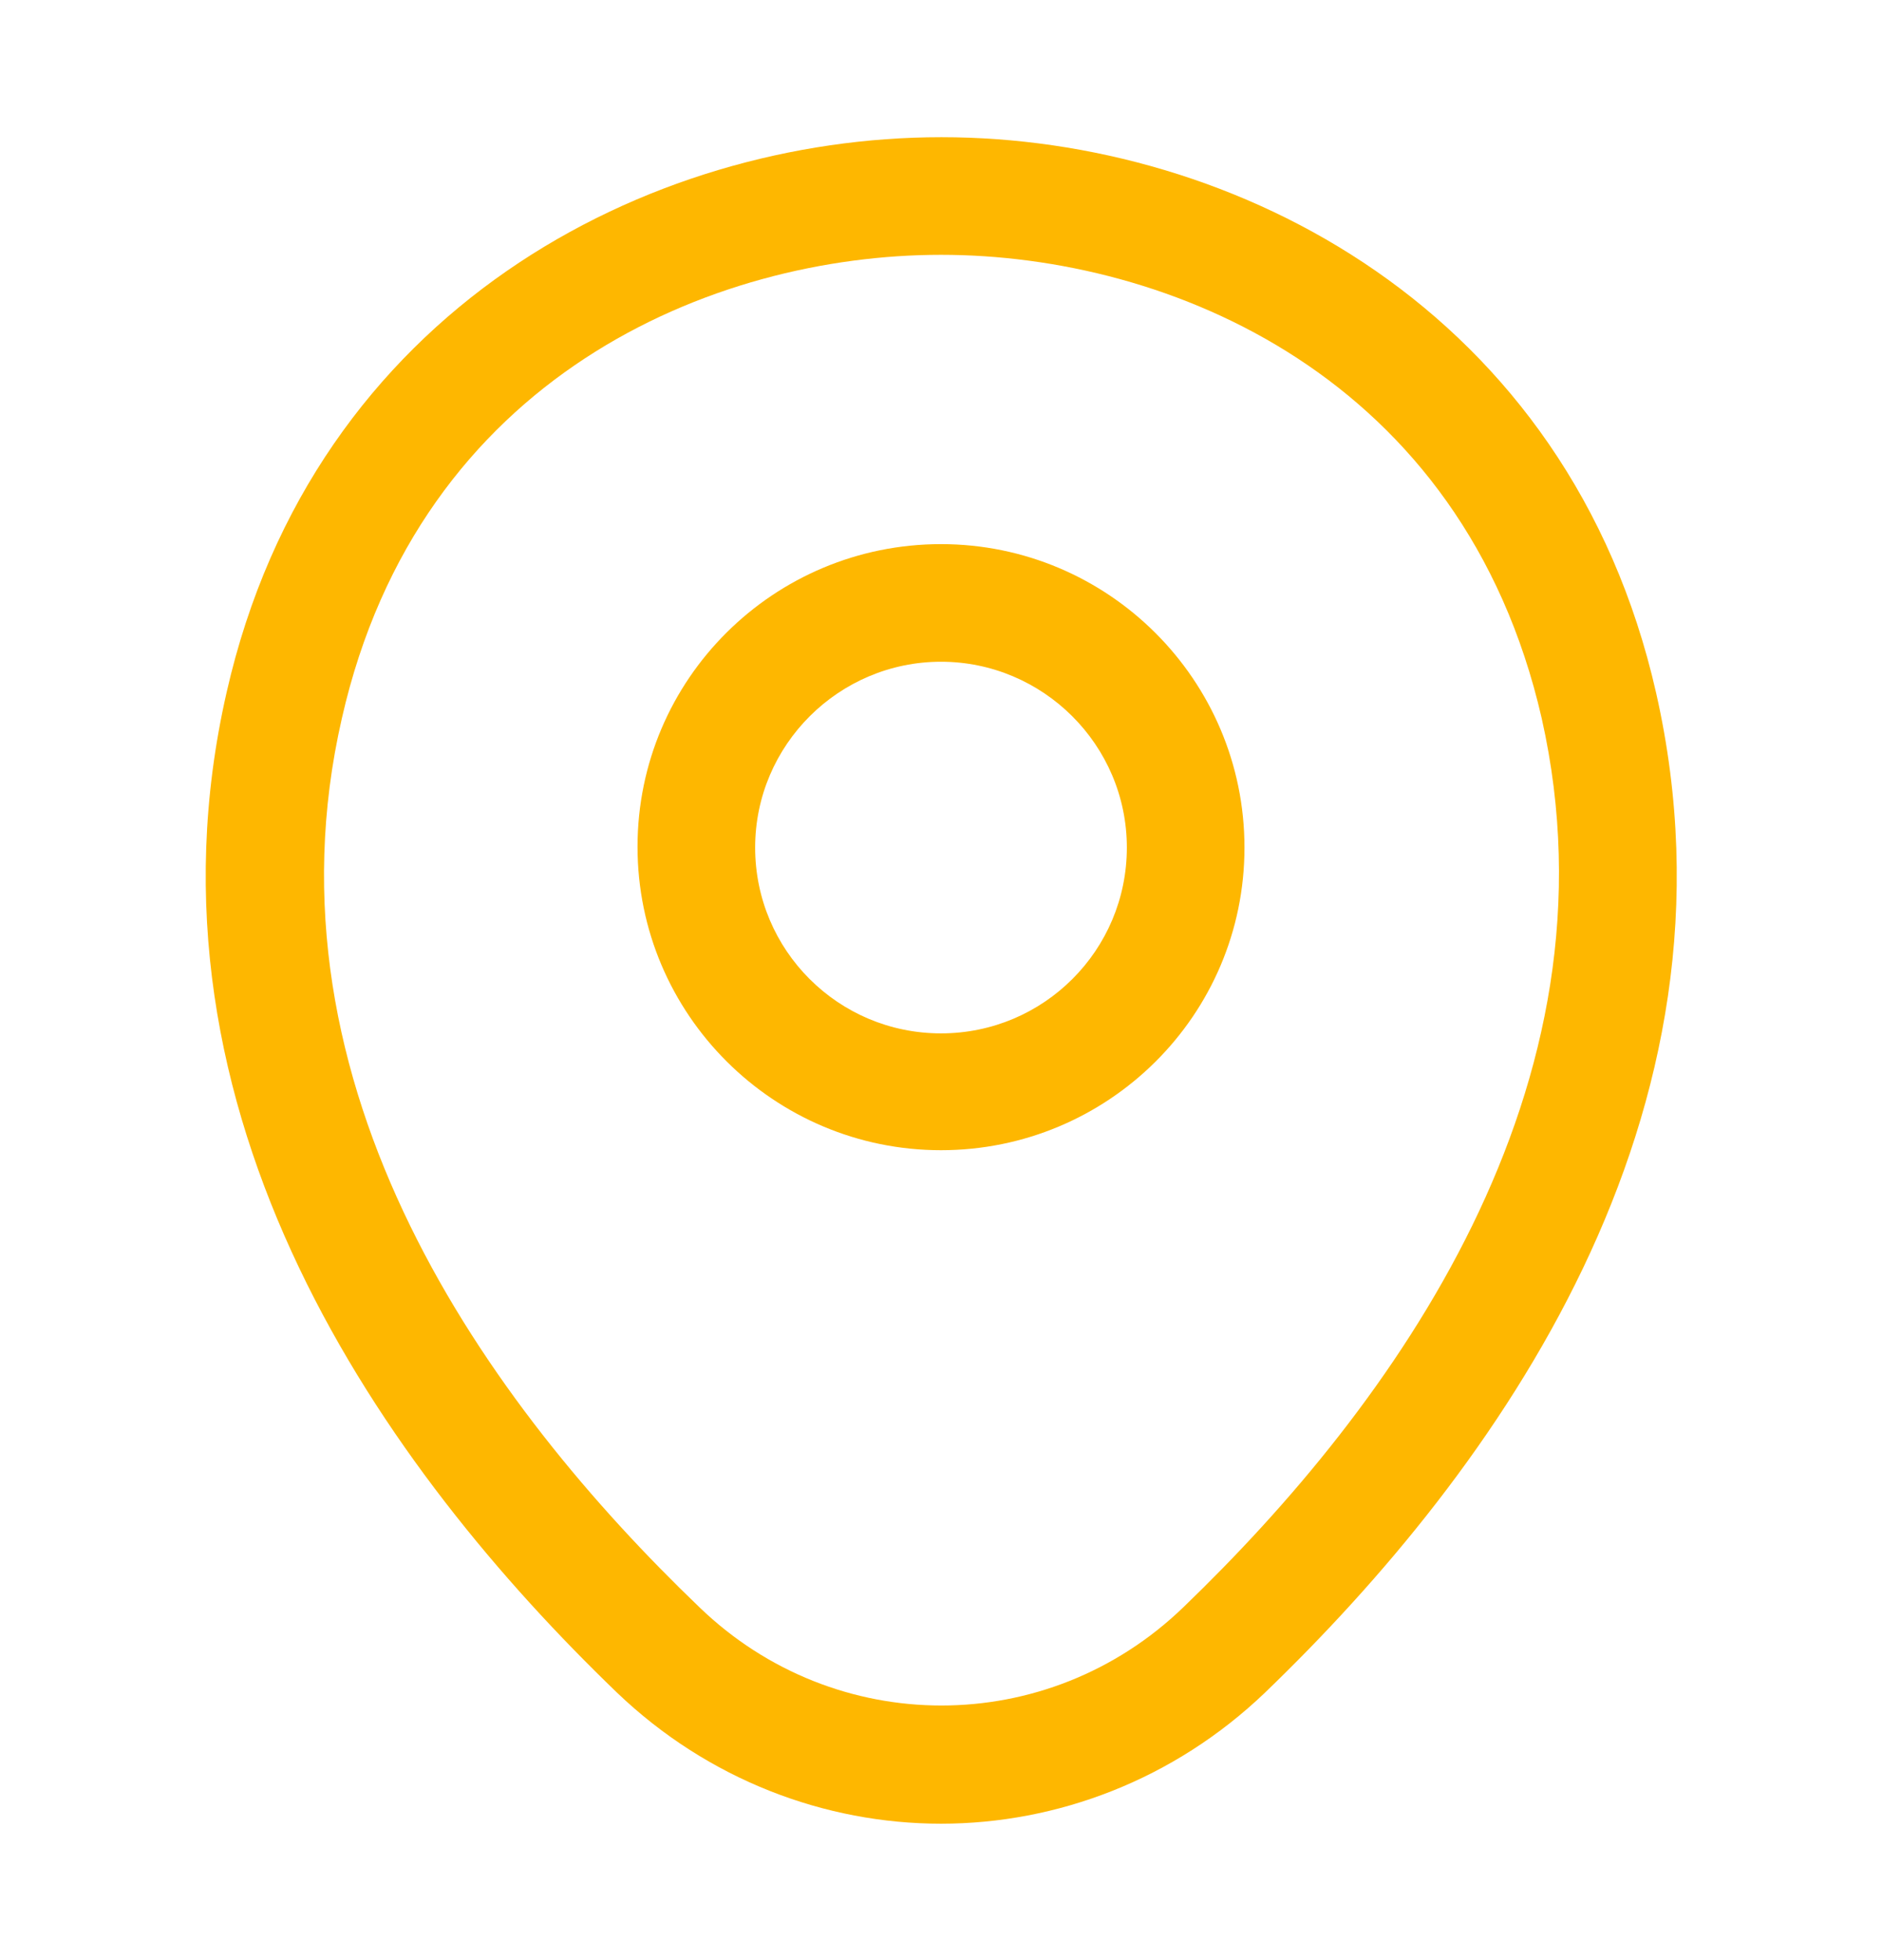
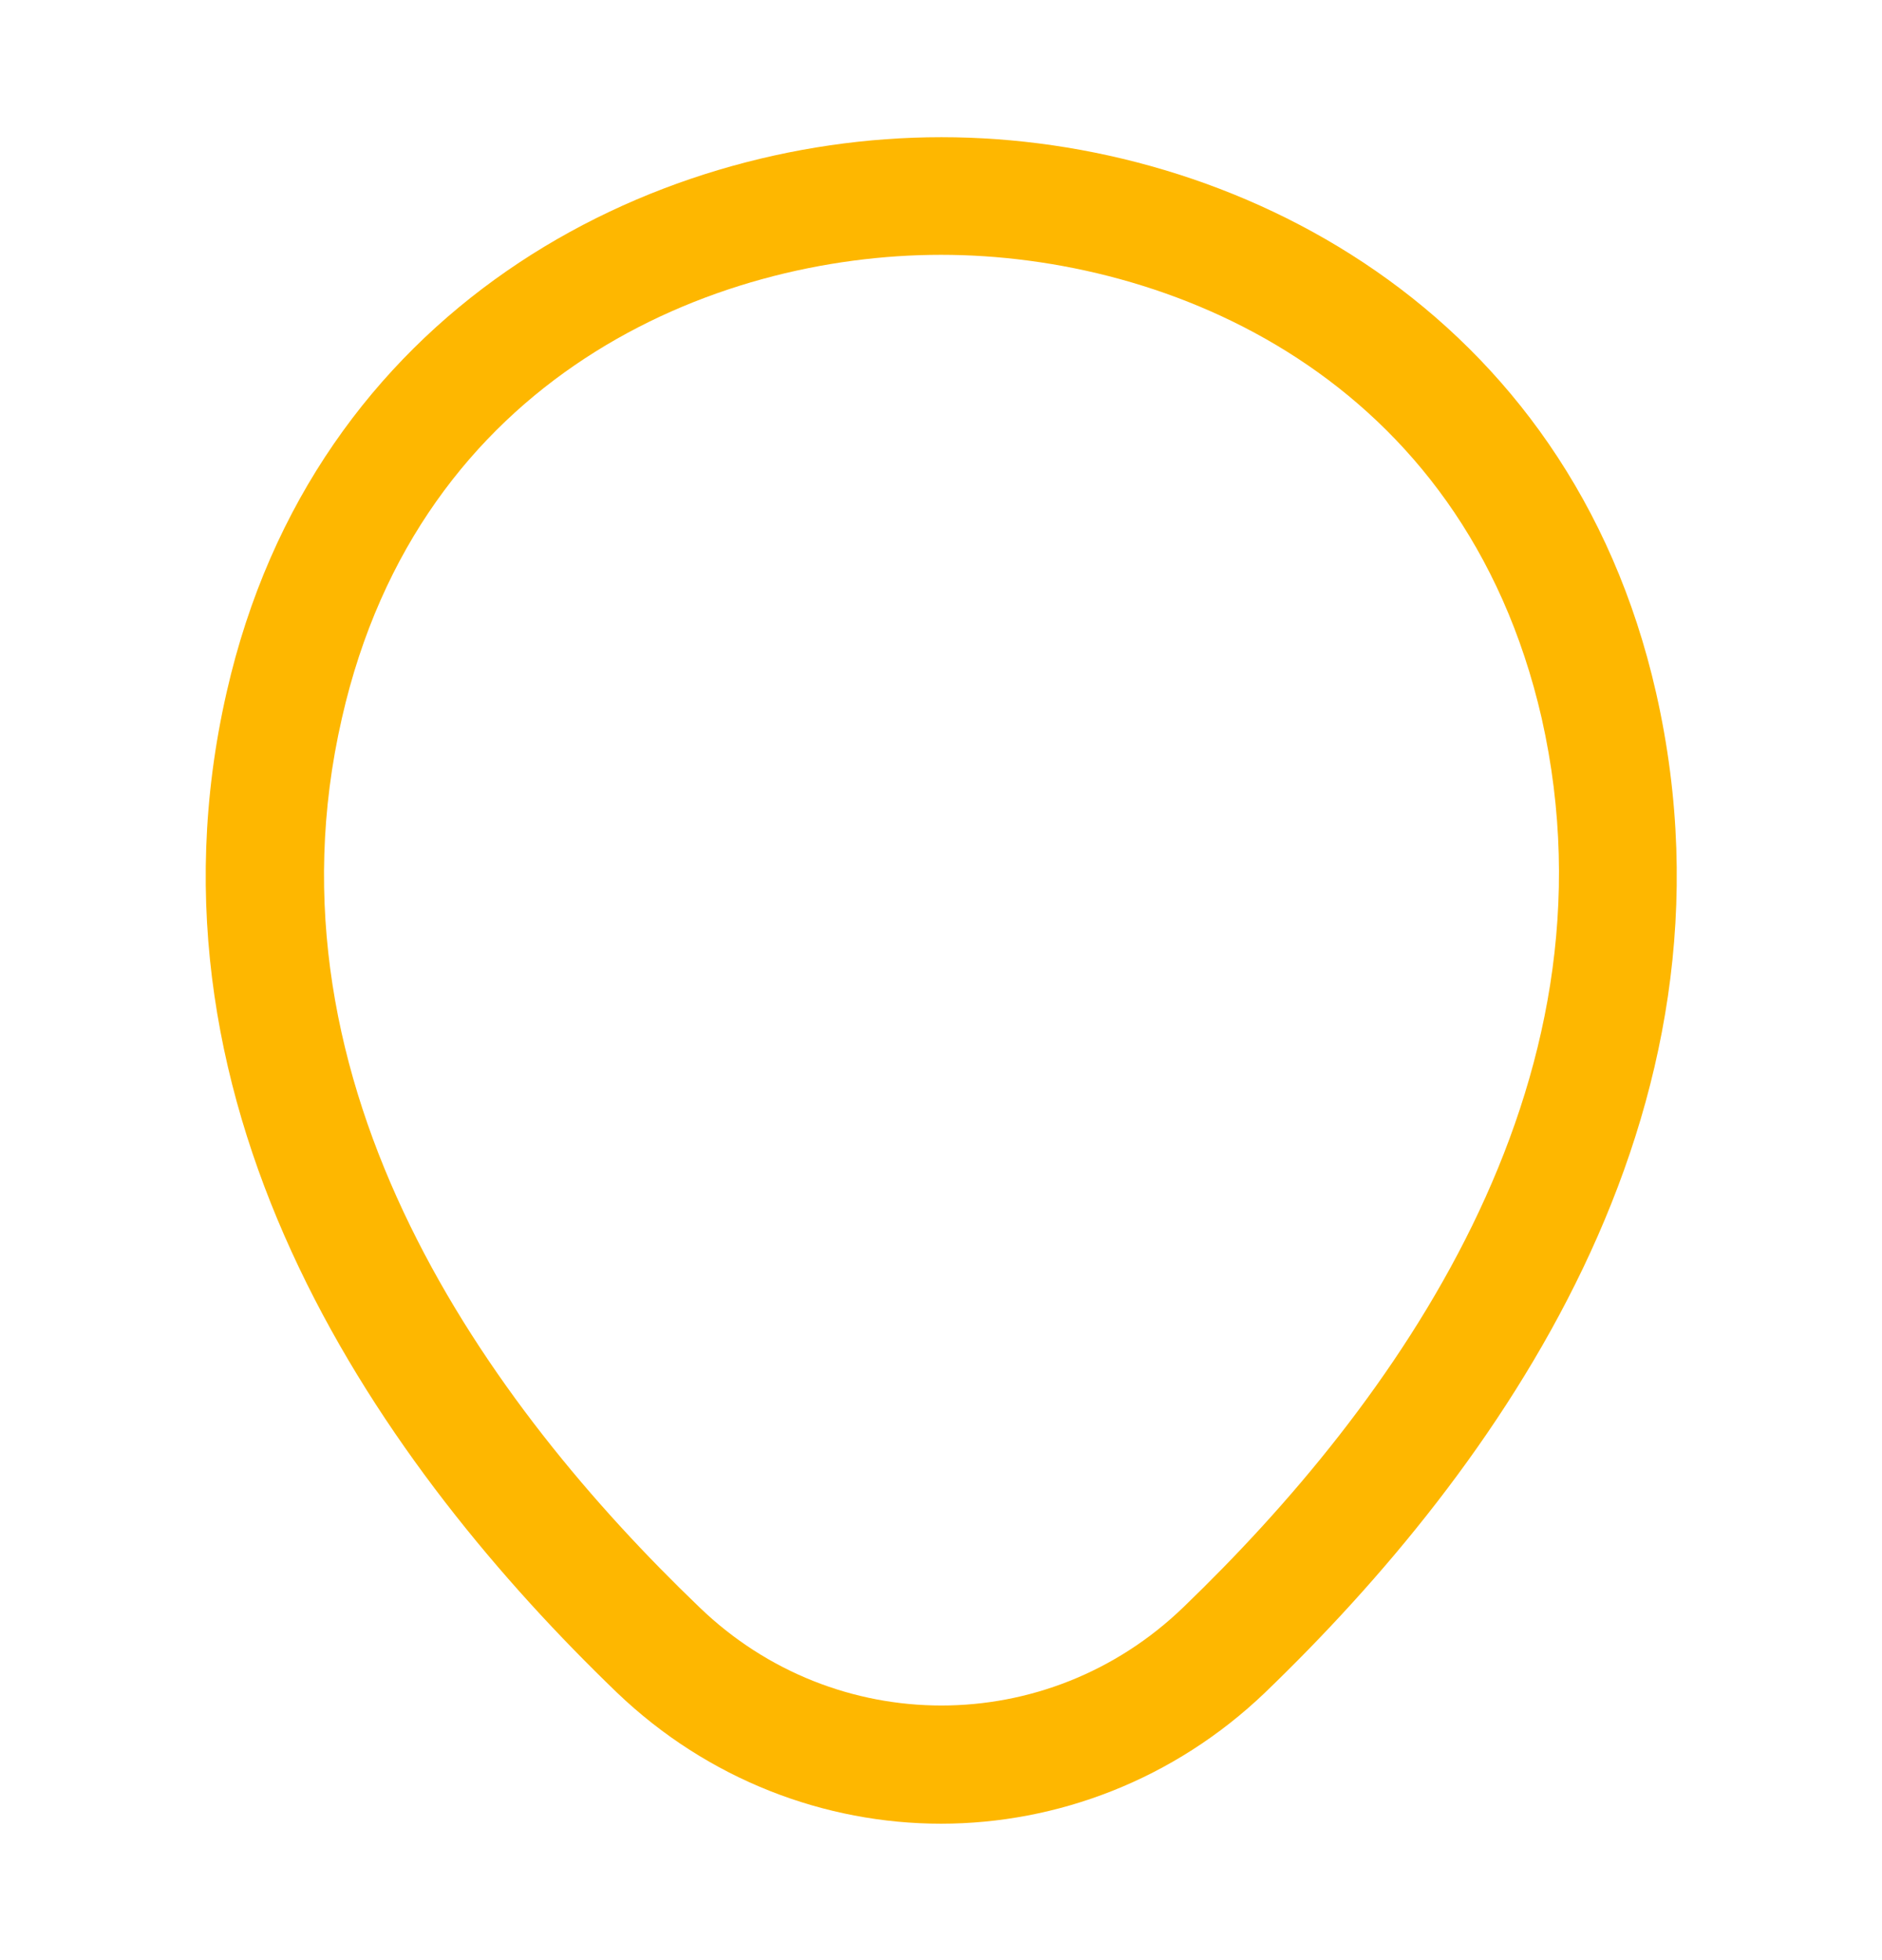
<svg xmlns="http://www.w3.org/2000/svg" width="24" height="25" viewBox="0 0 24 25" fill="none">
-   <path d="M12 14.67C9.87 14.67 8.13 12.94 8.13 10.8C8.13 8.66 9.87 6.94 12 6.94C14.13 6.94 15.87 8.67 15.87 10.81C15.87 12.95 14.13 14.67 12 14.67ZM12 8.44C10.7 8.44 9.63 9.5 9.63 10.81C9.63 12.12 10.69 13.18 12 13.18C13.31 13.18 14.37 12.12 14.37 10.81C14.37 9.5 13.3 8.44 12 8.44Z" fill="#FEB700" />
  <path d="M12 23.26C10.52 23.26 9.03 22.7 7.87 21.59C4.92 18.75 1.66 14.22 2.89 8.83C4 3.94 8.27 1.75 12 1.75C12 1.75 12 1.75 12.01 1.75C15.74 1.75 20.01 3.94 21.12 8.84C22.34 14.23 19.08 18.75 16.13 21.59C14.97 22.7 13.48 23.26 12 23.26ZM12 3.25C9.09 3.25 5.35 4.8 4.36 9.16C3.28 13.87 6.24 17.93 8.92 20.5C10.65 22.17 13.36 22.17 15.09 20.5C17.76 17.93 20.72 13.87 19.66 9.16C18.66 4.8 14.91 3.25 12 3.25Z" fill="#FEB700" />
</svg>